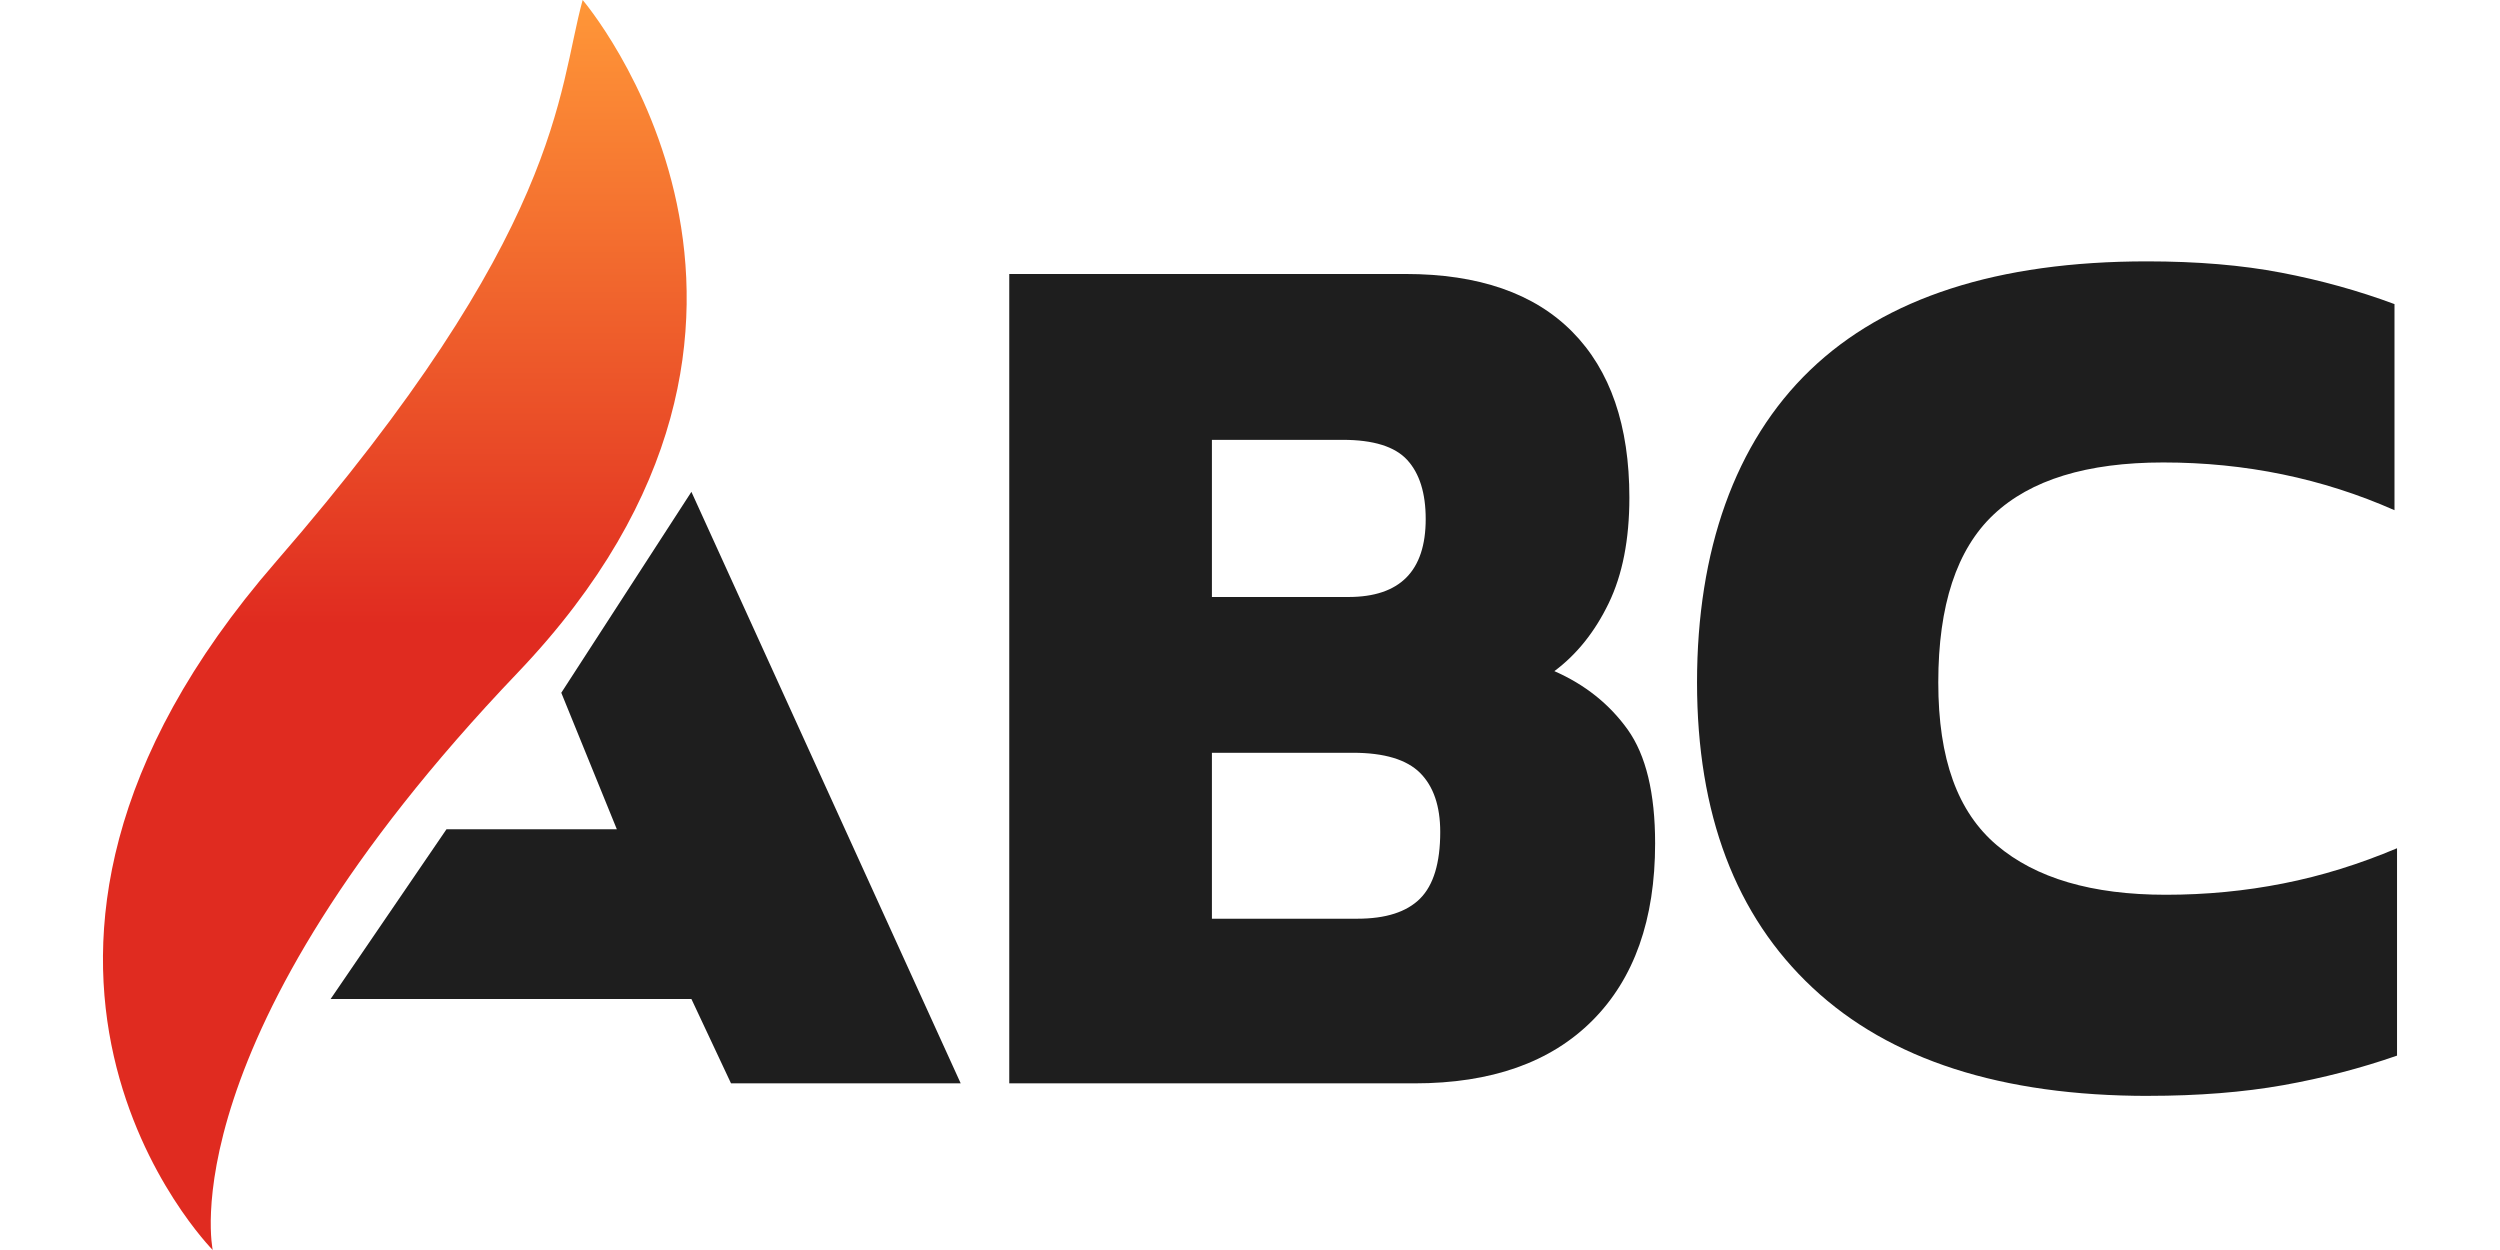
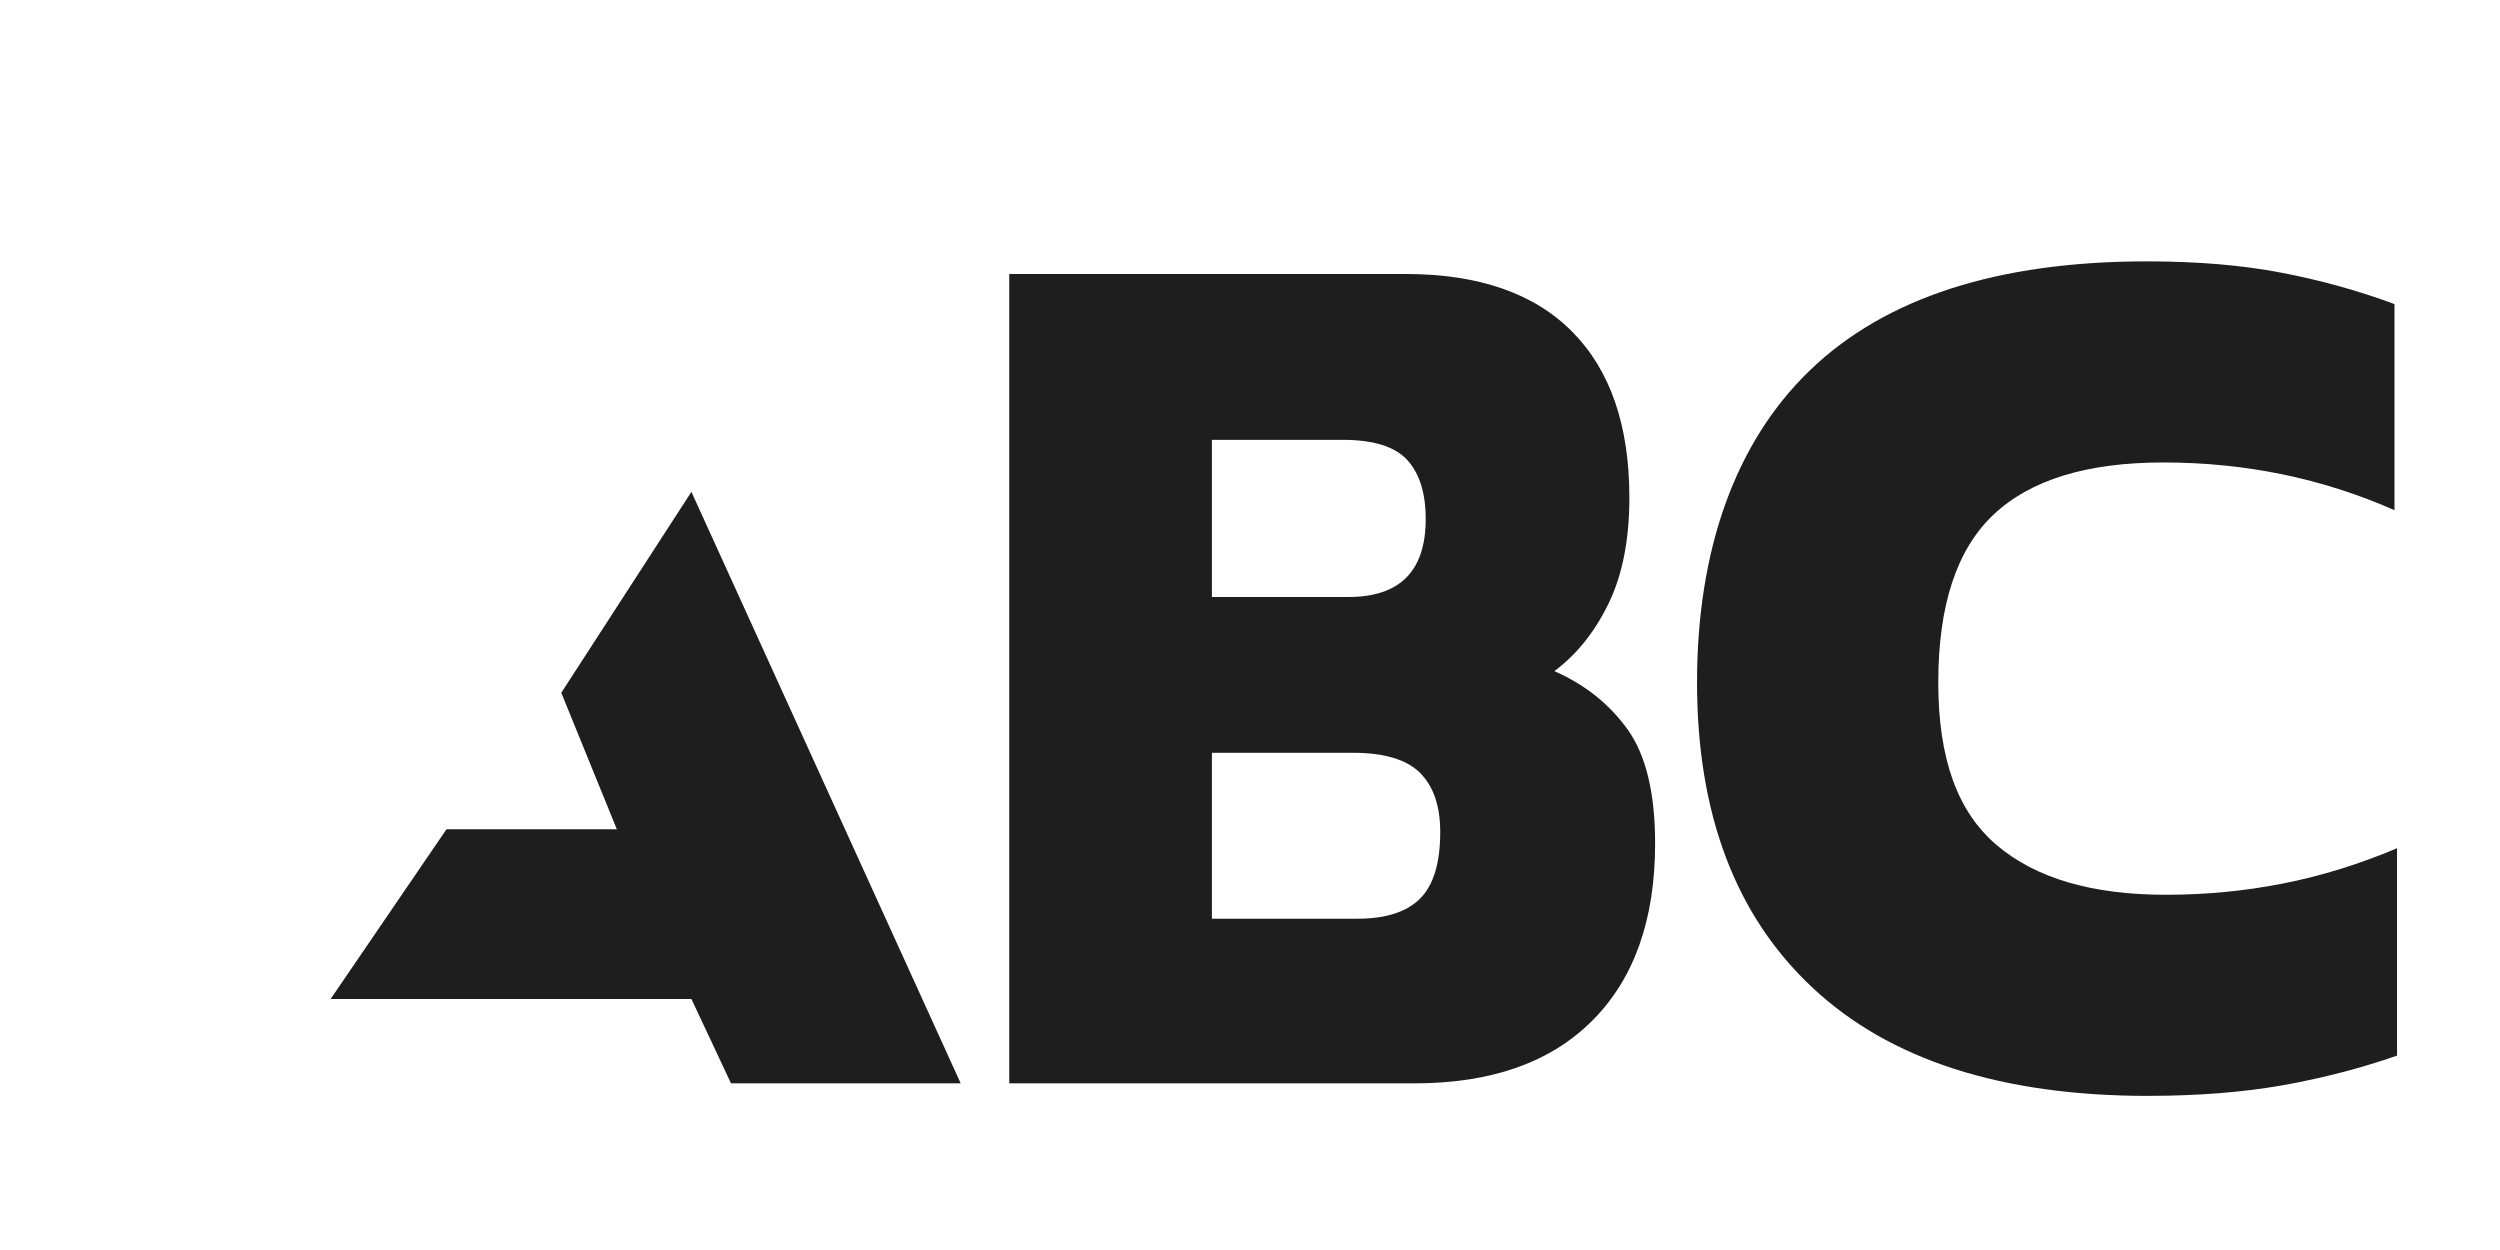
<svg xmlns="http://www.w3.org/2000/svg" width="64" height="32" viewBox="0 0 64 32" fill="none">
  <path d="M25.837 27.734V7.014H35.981C37.852 7.014 39.276 7.508 40.251 8.494C41.226 9.481 41.712 10.896 41.712 12.741C41.712 13.814 41.535 14.715 41.182 15.444C40.829 16.174 40.366 16.753 39.792 17.181C40.575 17.525 41.201 18.024 41.669 18.677C42.136 19.332 42.371 20.302 42.371 21.589C42.371 23.541 41.836 25.052 40.766 26.125C39.696 27.198 38.178 27.734 36.21 27.734H25.837ZM31.024 15.283H34.52C35.839 15.283 36.498 14.617 36.498 13.287C36.498 12.623 36.34 12.119 36.025 11.775C35.71 11.432 35.16 11.26 34.377 11.26H31.025V15.281L31.024 15.283ZM31.024 23.519H34.749C35.475 23.519 36.01 23.348 36.354 23.004C36.697 22.661 36.87 22.093 36.87 21.299C36.87 20.634 36.697 20.13 36.354 19.786C36.01 19.444 35.438 19.271 34.635 19.271H31.025V23.519H31.024Z" fill="#1E1E1E" />
  <path d="M54.994 28.055C51.24 28.055 48.376 27.133 46.404 25.288C44.43 23.444 43.444 20.837 43.444 17.47C43.444 14.102 44.409 11.331 46.339 9.475C48.269 7.62 51.144 6.691 54.961 6.691C56.249 6.691 57.395 6.787 58.404 6.981C59.411 7.174 60.377 7.442 61.299 7.785V13.061C59.454 12.246 57.481 11.839 55.379 11.839C53.426 11.839 51.979 12.284 51.035 13.174C50.091 14.064 49.62 15.496 49.62 17.469C49.62 19.441 50.119 20.788 51.116 21.635C52.114 22.483 53.556 22.906 55.444 22.906C56.472 22.906 57.476 22.81 58.453 22.616C59.429 22.424 60.399 22.122 61.364 21.715V27.024C60.441 27.345 59.47 27.598 58.453 27.78C57.434 27.961 56.28 28.054 54.994 28.054V28.055Z" fill="#1E1E1E" />
-   <path d="M14.916 0C14.916 0 21.899 8.162 13.251 17.223C4.268 26.635 5.446 32 5.446 32C5.446 32 -1.844 24.642 7.059 14.387C14.421 5.906 14.265 2.368 14.916 0Z" fill="url(#paint0_linear_8_33)" />
  <path d="M17.7 12.591L24.594 27.734H18.714L17.7 25.574H8.464L11.43 21.229H15.791L14.369 17.735L17.7 12.591Z" fill="#1E1E1E" />
  <defs>
    <linearGradient id="paint0_linear_8_33" x1="10.108" y1="0" x2="10.108" y2="32" gradientUnits="userSpaceOnUse">
      <stop stop-color="#FF9738" />
      <stop offset="0.5" stop-color="#E02B20" />
    </linearGradient>
  </defs>
</svg>